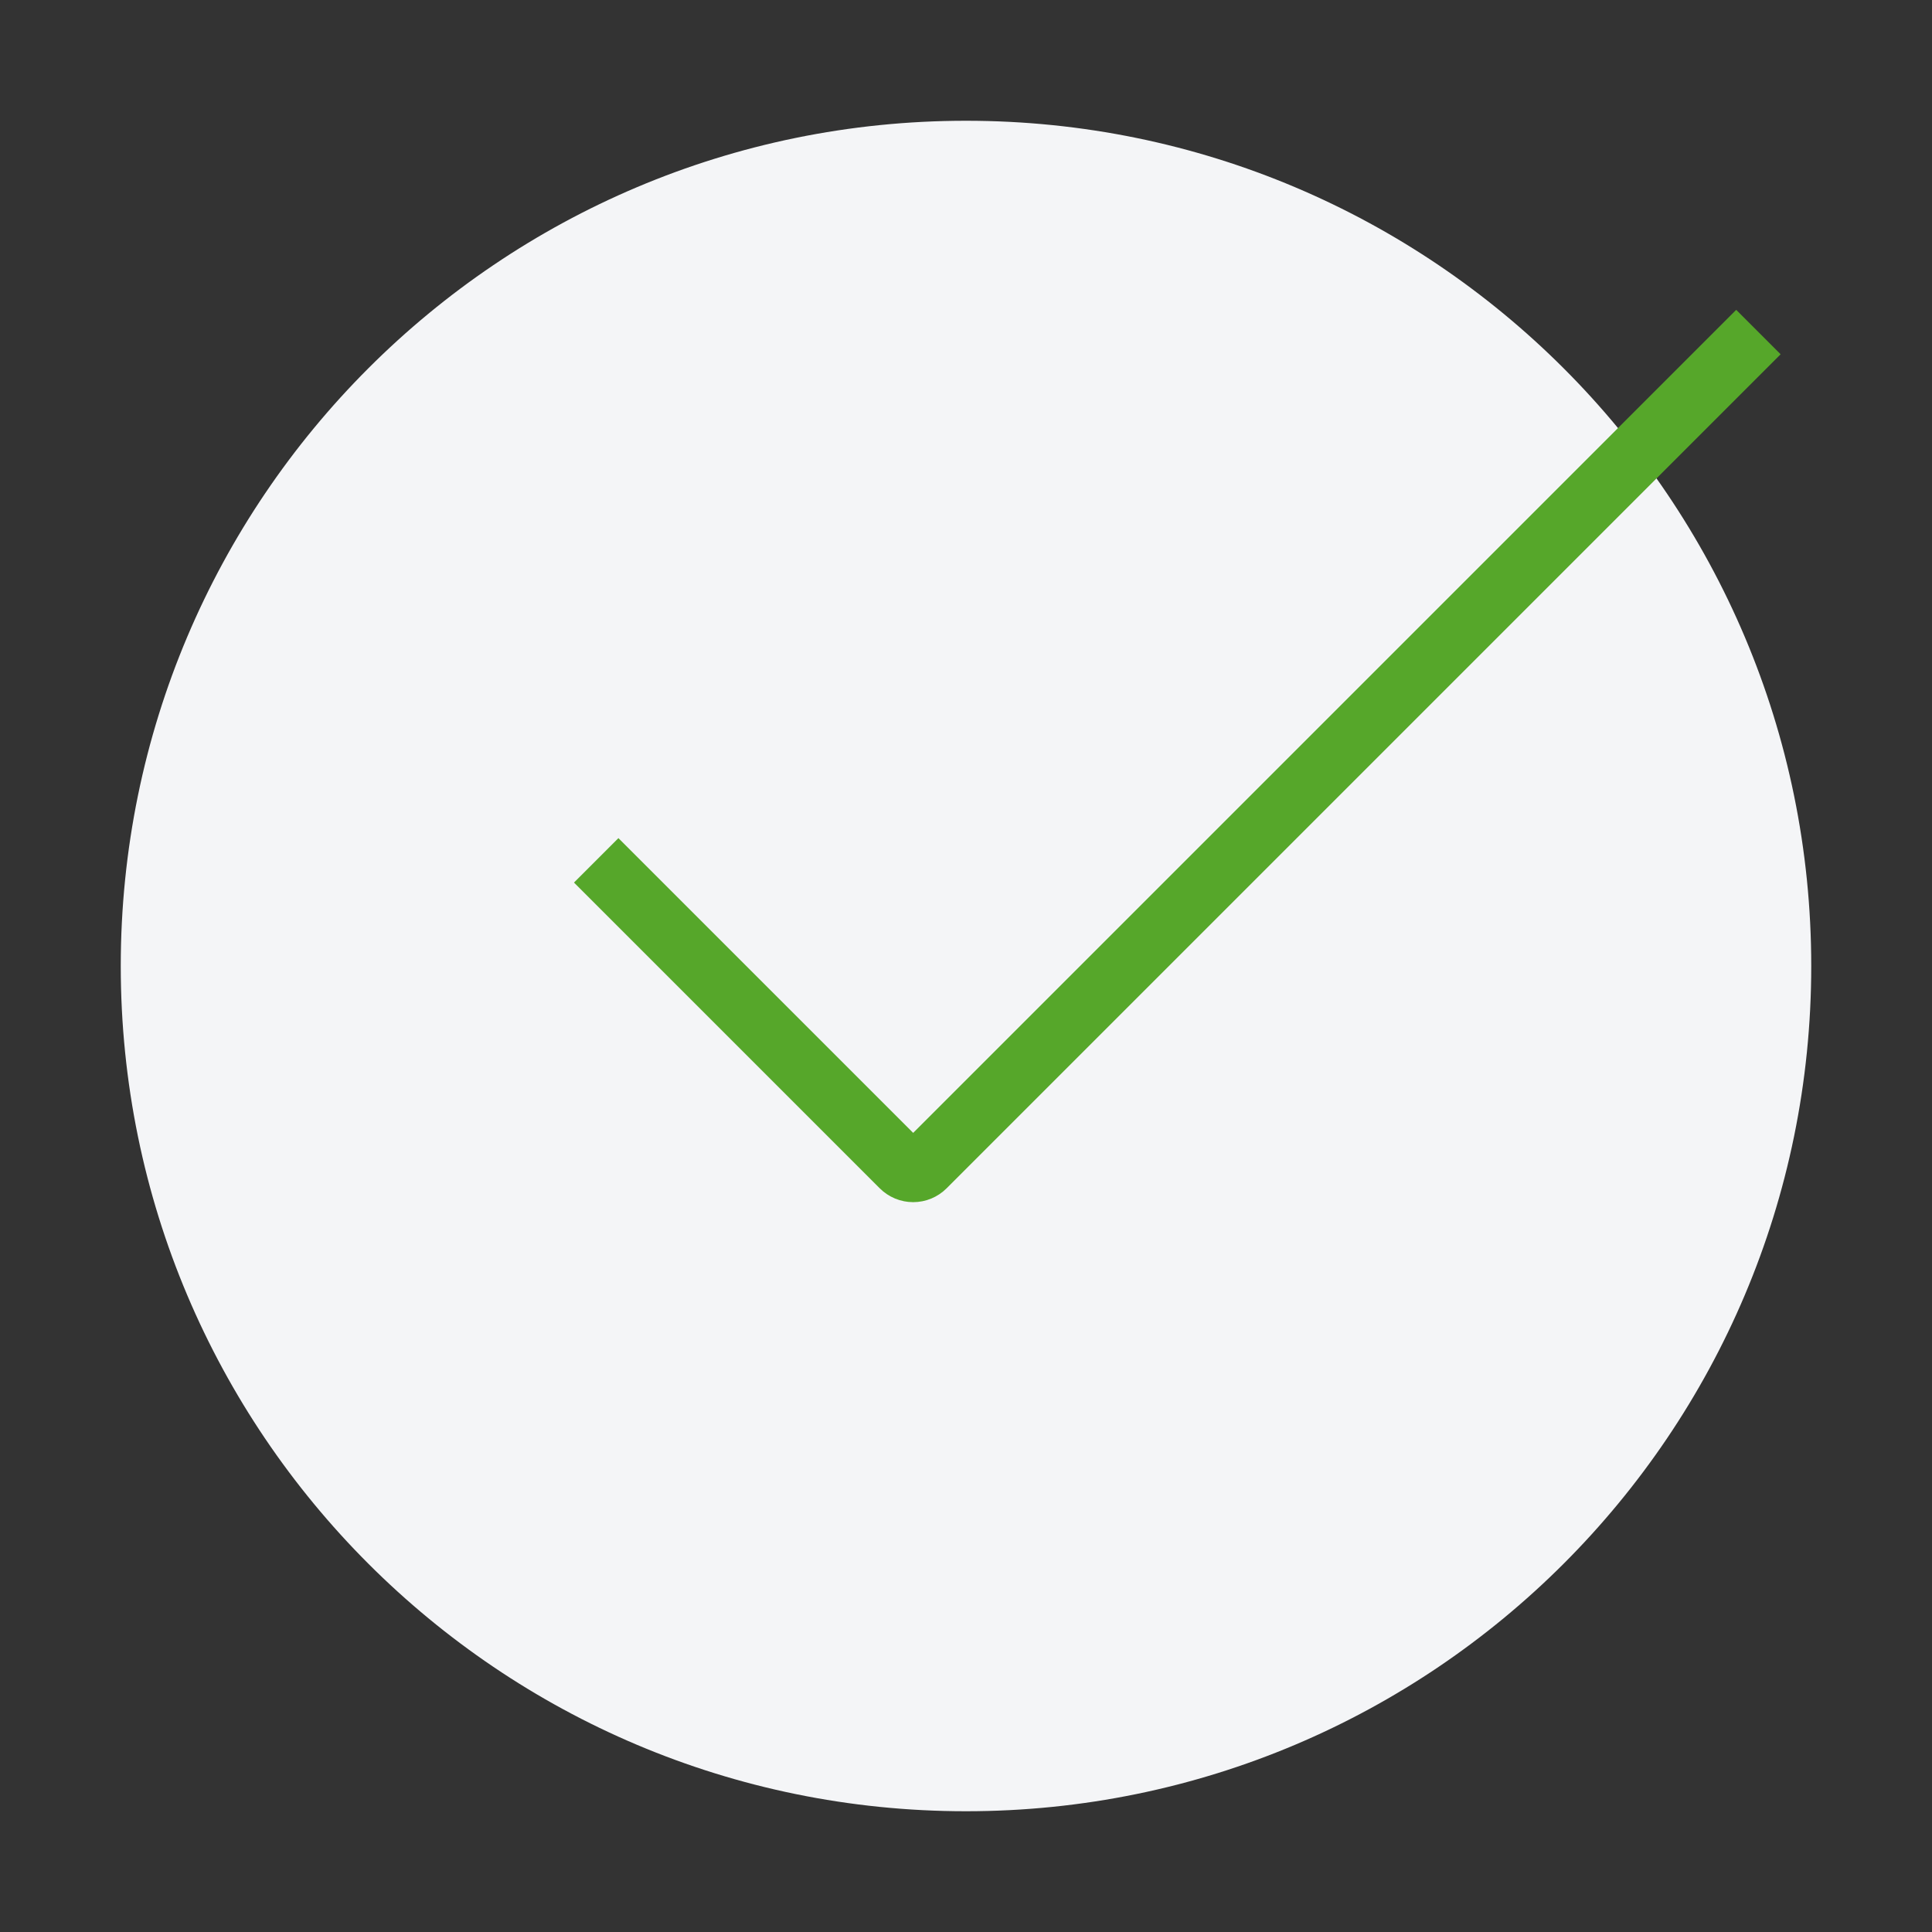
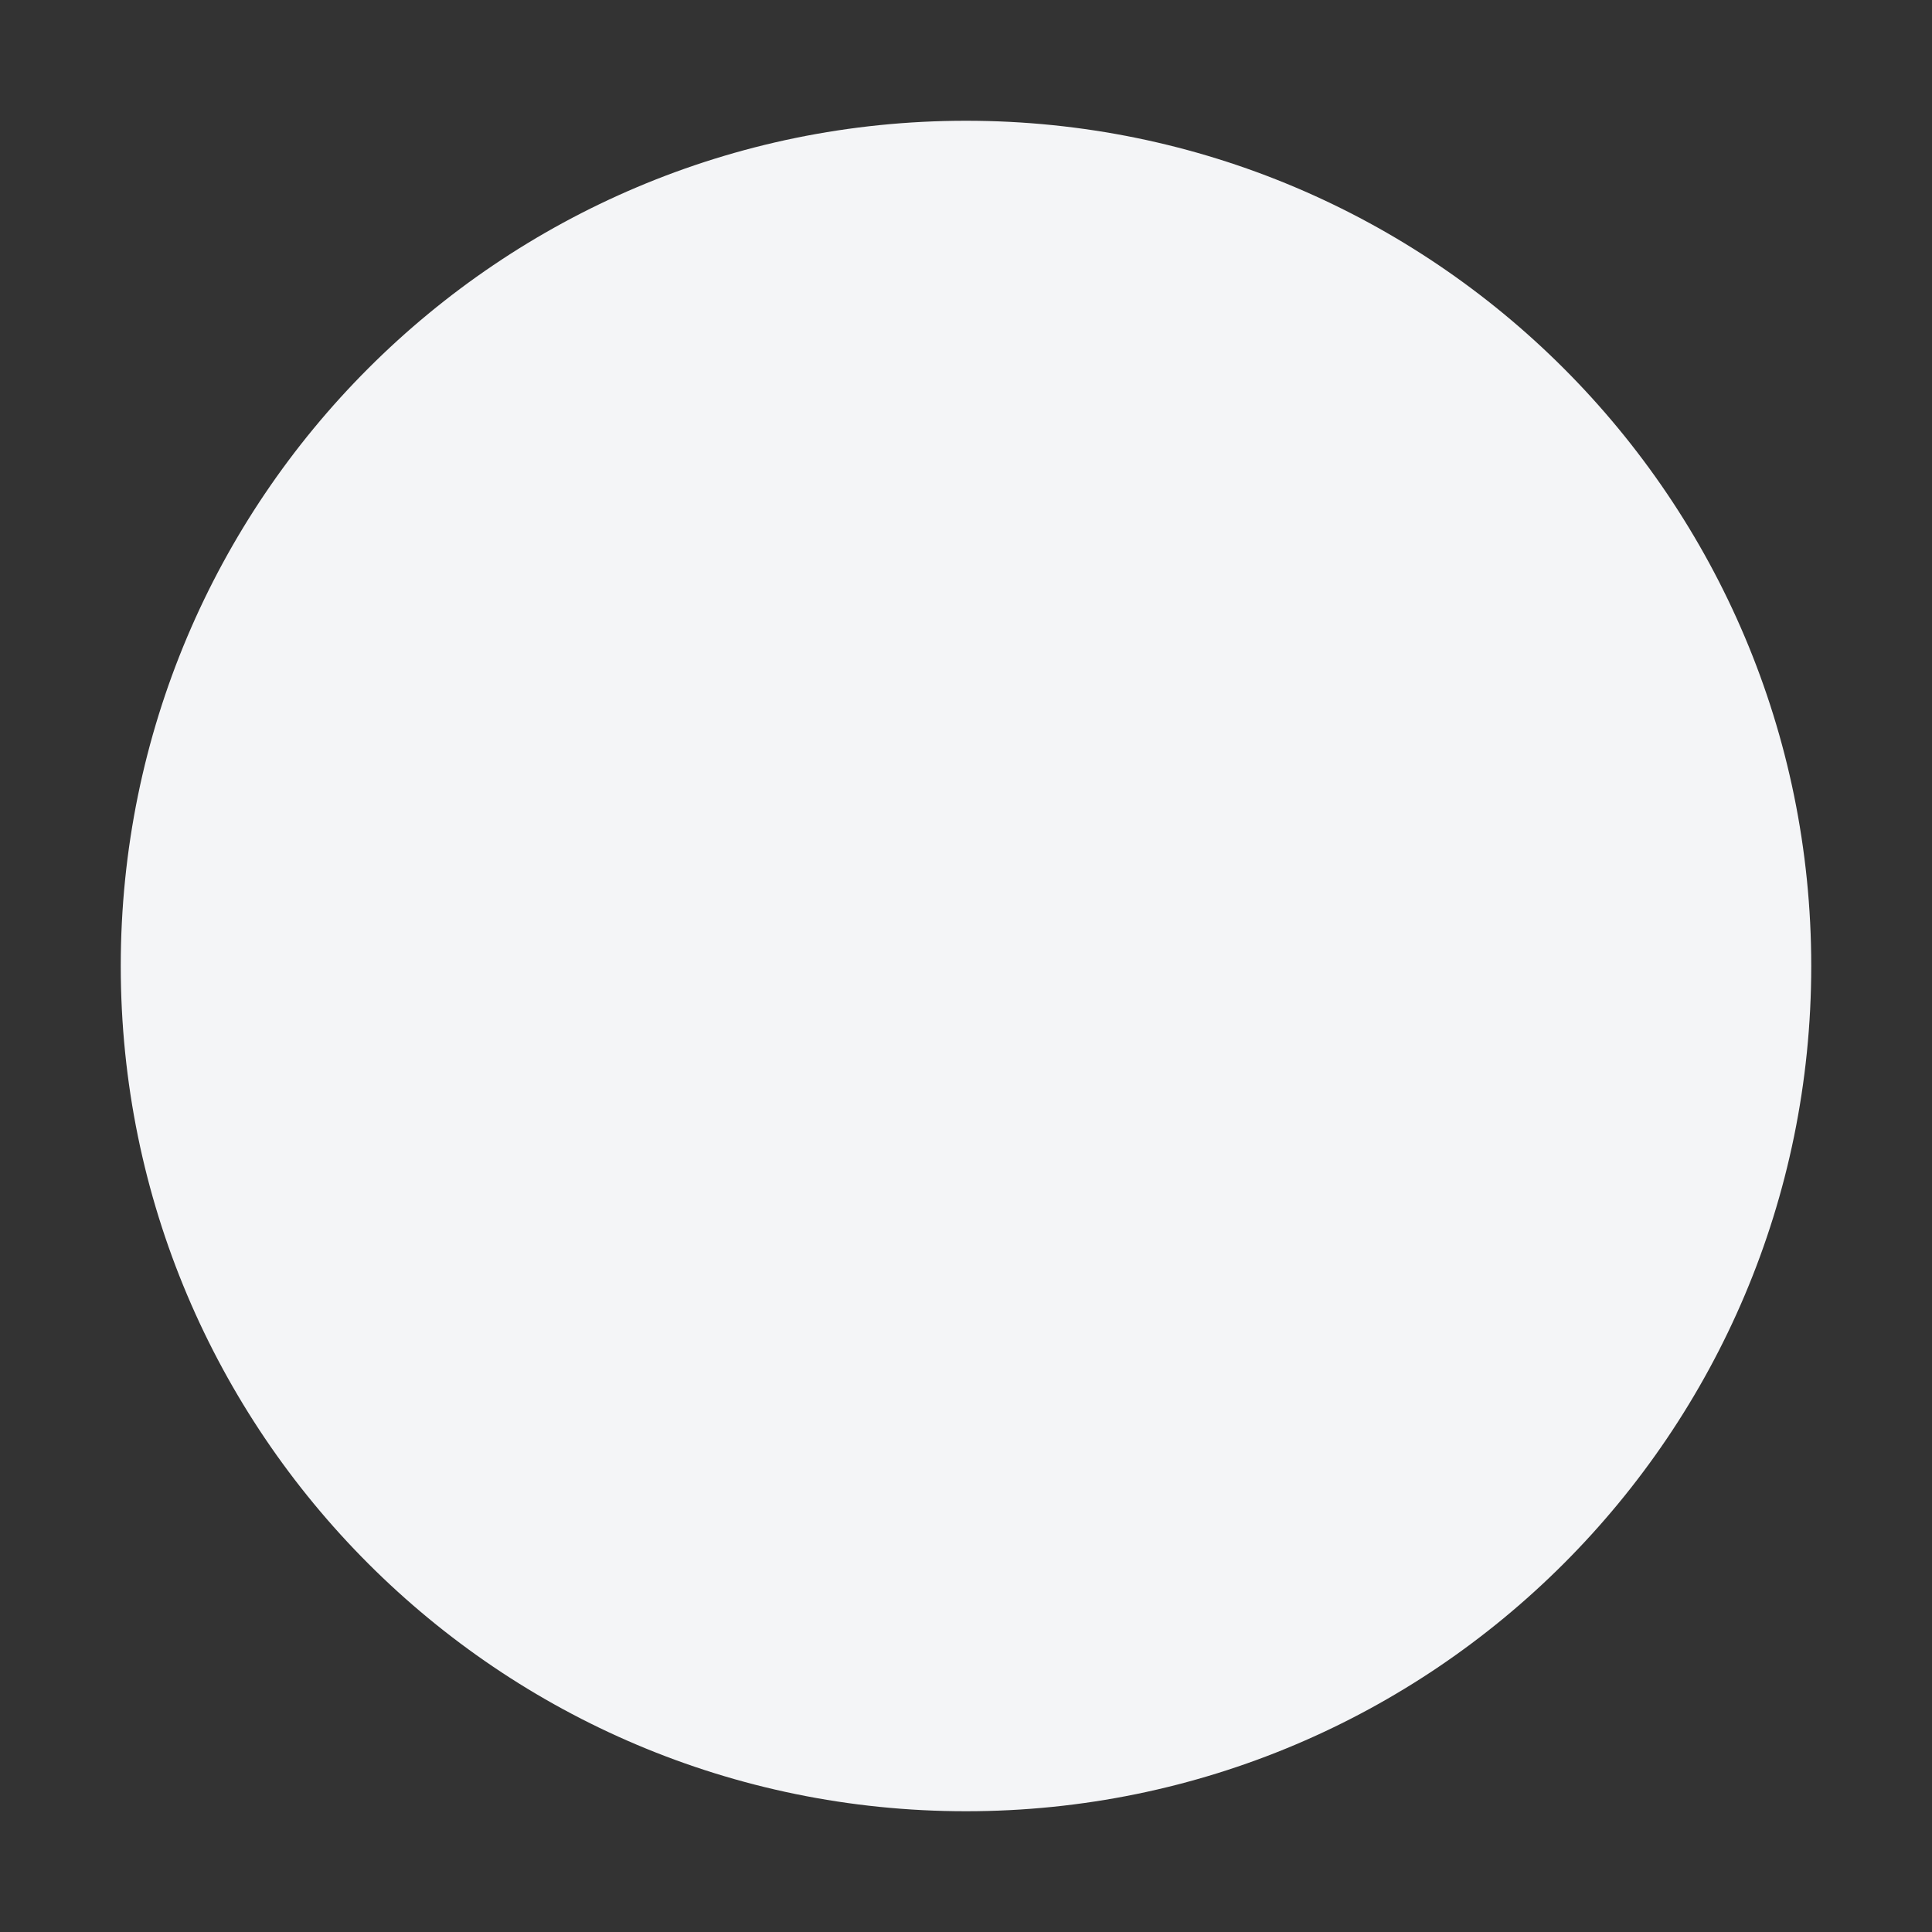
<svg xmlns="http://www.w3.org/2000/svg" width="123" height="123" viewBox="0 0 123 123" fill="none">
  <rect x="0" y="0" width="123" height="123" fill="#333333" stroke="none" />
  <path d="M61.5 115.312C91.22 115.312 115.312 91.22 115.312 61.5C115.312 31.78 91.22 7.688 61.5 7.688C31.78 7.688 7.688 31.78 7.688 61.5C7.688 91.22 31.78 115.312 61.5 115.312Z" fill="#F4F5F7" />
-   <path d="M37.957 54.773L57.424 74.24C57.613 74.429 57.869 74.535 58.137 74.535C58.404 74.535 58.66 74.429 58.85 74.24L111.949 21.141" stroke="#56A72A" stroke-width="4" />
</svg>